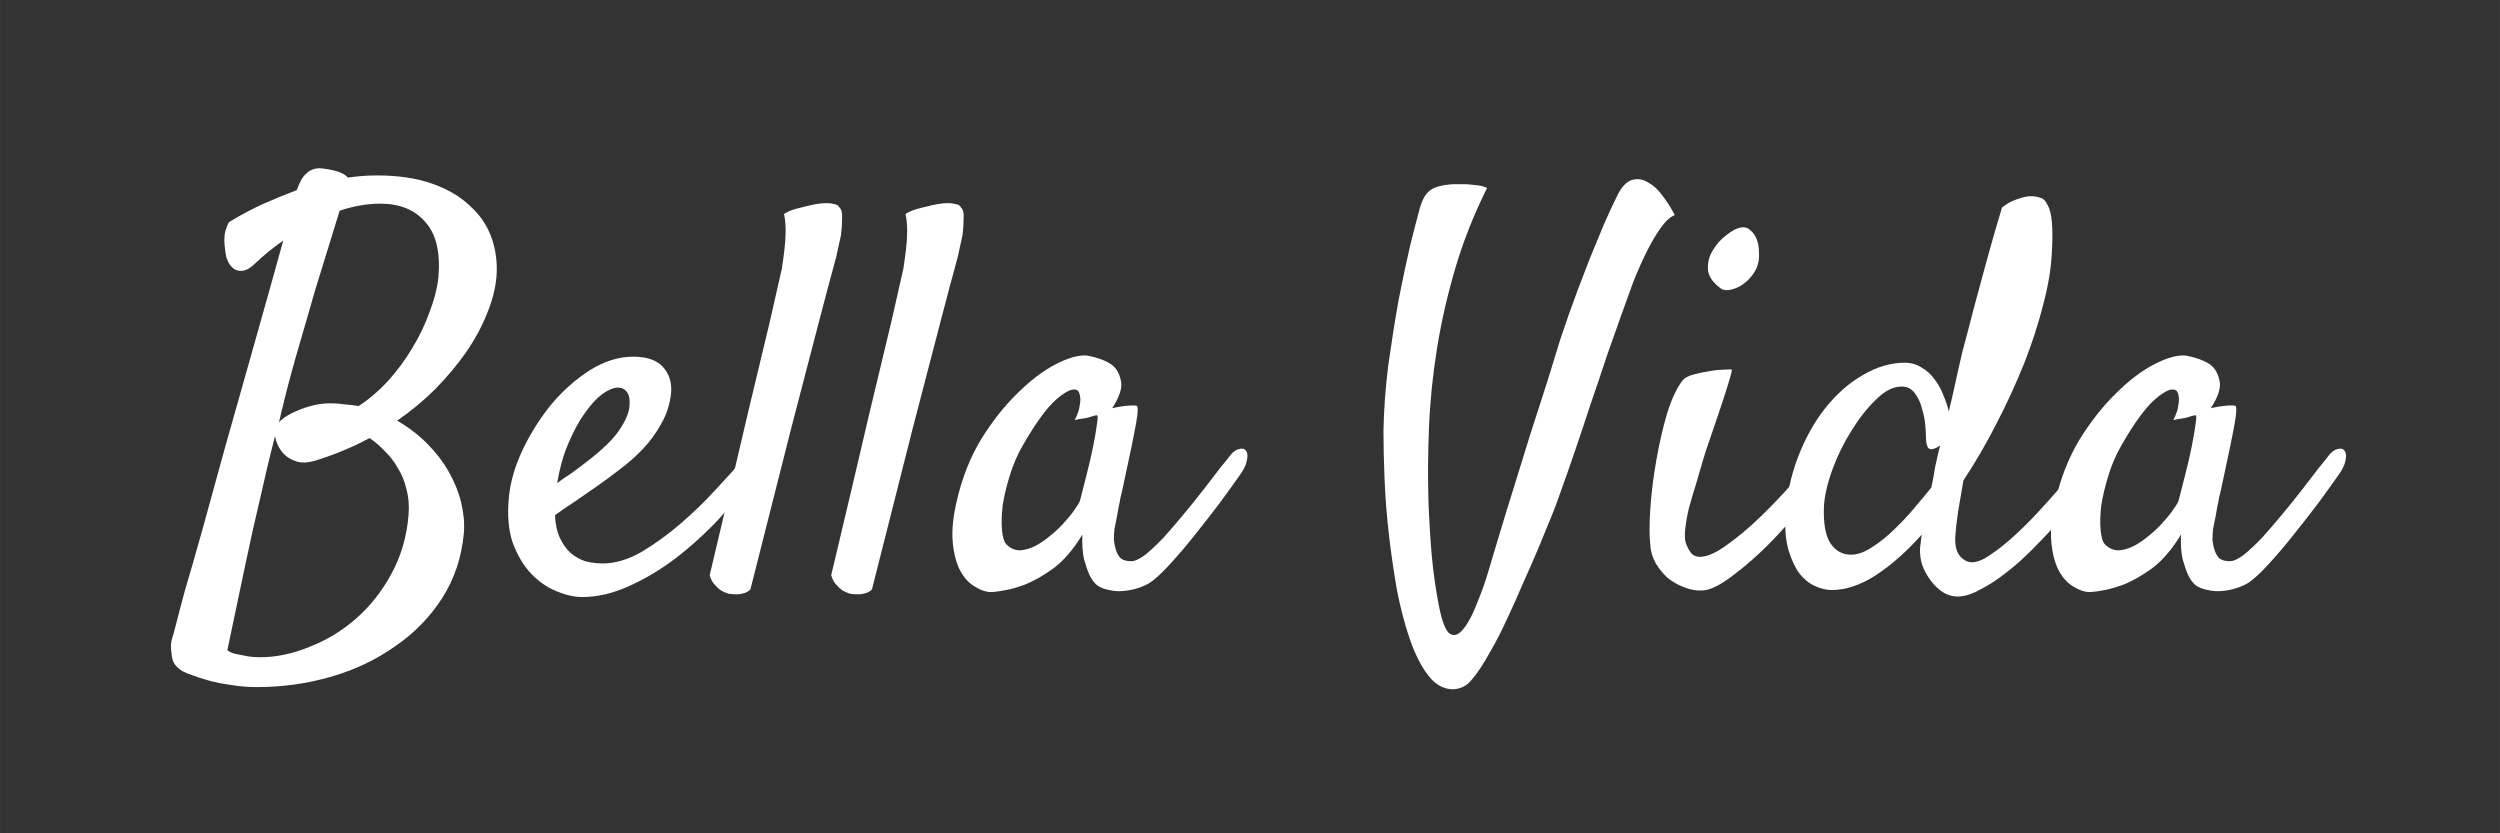
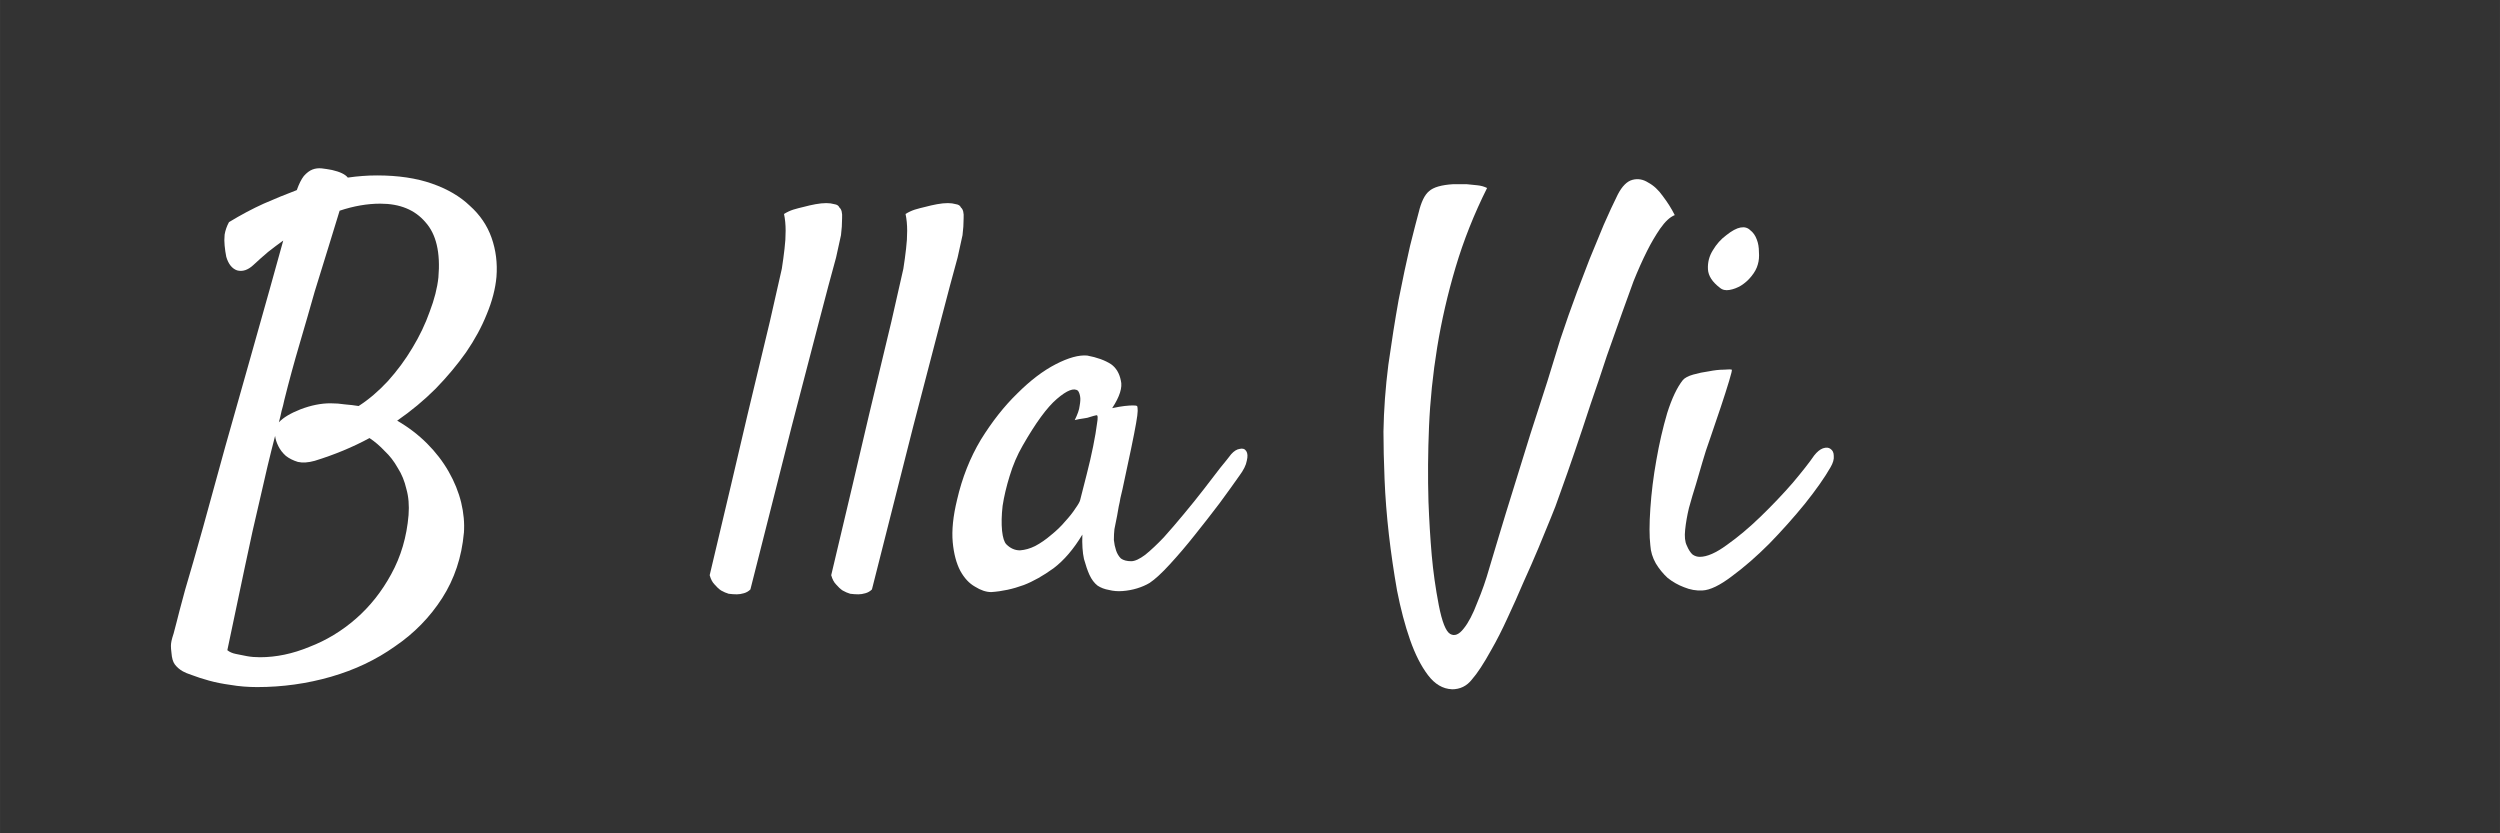
<svg xmlns="http://www.w3.org/2000/svg" xmlns:ns1="http://www.inkscape.org/namespaces/inkscape" xmlns:ns2="http://sodipodi.sourceforge.net/DTD/sodipodi-0.dtd" width="240" height="80" viewBox="0 0 63.5 21.167" version="1.1" id="svg8" ns1:version="1.0.2-2 (e86c870879, 2021-01-15)" ns2:docname="bella-vida-white.svg">
  <rect x="0" y="0" width="63.5" height="21.167" fill="#333333" stroke="none" />
  <defs id="defs2" />
  <ns2:namedview id="base" pagecolor="#ffffff" bordercolor="#666666" borderopacity="1.0" ns1:pageopacity="0.0" ns1:pageshadow="2" ns1:zoom="1.979899" ns1:cx="92.016569" ns1:cy="156.85993" ns1:document-units="mm" ns1:current-layer="text835" ns1:document-rotation="0" showgrid="false" units="px" ns1:window-width="1267" ns1:window-height="1032" ns1:window-x="533" ns1:window-y="0" ns1:window-maximized="0" />
  <g ns1:label="Layer 1" ns1:groupmode="layer" id="layer1">
    <g aria-label="Bella Vida" id="text835" style="font-weight:bold;font-size:14.111px;line-height:1.25;font-family:sans-serif;-inkscape-font-specification:'sans-serif Bold';stroke-width:0.265">
      <path d="m 11.782,13.538 q -0.083,0.923 -0.551,1.654 -0.469,0.73 -1.199,1.226 -0.717,0.51 -1.626,0.772 -0.91,0.262 -1.874,0.262 -0.358,0 -0.675,-0.055 -0.303,-0.041 -0.551,-0.11 -0.248,-0.069 -0.427,-0.138 -0.165,-0.055 -0.234,-0.096 -0.124,-0.069 -0.207,-0.179 -0.069,-0.096 -0.083,-0.289 -0.014,-0.11 -0.014,-0.179 0,-0.055 0.014,-0.124 0.014,-0.069 0.055,-0.193 0.028,-0.11 0.083,-0.317 0.028,-0.124 0.207,-0.785 0.193,-0.648 0.455,-1.585 0.262,-0.951 0.565,-2.053 Q 6.036,10.245 6.325,9.211 6.615,8.178 6.849,7.351 7.083,6.51 7.194,6.11 7.001,6.248 6.808,6.4 6.629,6.551 6.436,6.731 6.229,6.924 6.022,6.868 5.829,6.8 5.747,6.524 5.719,6.386 5.705,6.235 q -0.014,-0.124 0,-0.276 Q 5.733,5.794 5.816,5.642 6.27,5.366 6.697,5.173 7.138,4.98 7.538,4.829 7.621,4.595 7.717,4.471 7.827,4.347 7.938,4.305 q 0.11,-0.041 0.234,-0.028 0.124,0.014 0.262,0.041 0.303,0.069 0.4,0.193 0.193,-0.028 0.372,-0.041 0.179,-0.014 0.372,-0.014 0.799,0 1.392,0.207 0.593,0.207 0.965,0.565 0.386,0.345 0.551,0.813 0.165,0.469 0.124,0.992 -0.041,0.455 -0.248,0.951 -0.193,0.482 -0.524,0.965 -0.331,0.469 -0.772,0.923 -0.441,0.441 -0.978,0.813 0.427,0.248 0.758,0.579 0.331,0.331 0.551,0.717 0.22,0.386 0.317,0.785 0.096,0.4 0.069,0.772 z M 7.221,10.162 q -0.028,0.138 -0.069,0.276 -0.028,0.138 -0.069,0.289 0.165,-0.179 0.551,-0.331 0.4,-0.152 0.758,-0.152 0.193,0 0.372,0.028 0.179,0.014 0.345,0.041 0.386,-0.248 0.744,-0.634 Q 10.211,9.28 10.473,8.839 10.749,8.384 10.914,7.916 11.093,7.447 11.135,7.048 11.217,6.097 10.804,5.642 10.404,5.173 9.66,5.173 q -0.496,0 -1.034,0.179 Q 8.516,5.711 8.351,6.248 8.186,6.772 7.993,7.406 7.814,8.04 7.607,8.743 7.4,9.445 7.221,10.162 Z m -0.234,0.91 q -0.193,0.744 -0.386,1.612 -0.179,0.744 -0.386,1.736 -0.207,0.978 -0.441,2.095 0.083,0.069 0.22,0.096 0.138,0.028 0.276,0.055 0.152,0.028 0.331,0.028 0.62,0 1.254,-0.262 0.648,-0.248 1.185,-0.717 0.537,-0.469 0.896,-1.13 0.372,-0.675 0.441,-1.502 0.028,-0.372 -0.055,-0.661 -0.069,-0.303 -0.22,-0.537 Q 9.963,11.636 9.771,11.457 9.591,11.264 9.385,11.127 8.751,11.471 7.993,11.705 7.745,11.774 7.566,11.733 7.387,11.678 7.262,11.581 7.138,11.471 7.07,11.333 7.001,11.195 6.987,11.071 Z" style="font-style:normal;font-variant:normal;font-weight:bold;font-stretch:normal;font-size:14.111px;font-family:Satisfy;-inkscape-font-specification:'Satisfy Bold';stroke-width:0.265;fill:#ffffff;fill-opacity:1" id="path837" />
-       <path d="m 19.224,11.967 q -0.413,0.606 -0.937,1.185 -0.524,0.565 -1.116,1.02 -0.579,0.441 -1.199,0.717 -0.606,0.276 -1.185,0.276 -0.303,0 -0.661,-0.152 -0.345,-0.138 -0.634,-0.441 -0.289,-0.303 -0.469,-0.785 -0.165,-0.482 -0.096,-1.171 0.055,-0.565 0.345,-1.185 0.303,-0.634 0.73,-1.158 0.441,-0.524 0.978,-0.868 0.551,-0.345 1.102,-0.345 0.524,0 0.758,0.262 0.234,0.262 0.207,0.648 -0.041,0.427 -0.248,0.785 -0.193,0.358 -0.469,0.648 -0.276,0.289 -0.593,0.524 -0.303,0.234 -0.579,0.427 -0.303,0.207 -0.579,0.4 -0.276,0.179 -0.482,0.331 0.014,0.345 0.124,0.579 0.11,0.234 0.276,0.386 0.165,0.138 0.372,0.207 0.22,0.055 0.441,0.055 0.469,0 0.978,-0.289 0.51,-0.303 0.992,-0.717 0.496,-0.427 0.91,-0.882 0.427,-0.455 0.703,-0.785 0.096,-0.11 0.193,-0.124 0.11,-0.028 0.165,0.028 0.069,0.041 0.069,0.165 0,0.11 -0.096,0.262 z M 15.696,9.845 q -0.165,0 -0.4,0.165 -0.22,0.165 -0.441,0.482 -0.22,0.303 -0.413,0.758 -0.193,0.441 -0.289,1.02 0.165,-0.124 0.358,-0.248 0.193,-0.138 0.386,-0.289 0.593,-0.455 0.827,-0.799 0.234,-0.345 0.262,-0.593 0.028,-0.262 -0.055,-0.372 -0.083,-0.124 -0.234,-0.124 z" style="font-style:normal;font-variant:normal;font-weight:bold;font-stretch:normal;font-size:14.111px;font-family:Satisfy;-inkscape-font-specification:'Satisfy Bold';stroke-width:0.265;fill:#ffffff;fill-opacity:1" id="path839" />
      <path d="m 18.025,14.613 q 0.606,-2.549 0.965,-4.093 0.372,-1.543 0.565,-2.356 0.22,-0.965 0.303,-1.337 0.041,-0.262 0.069,-0.51 0.028,-0.22 0.028,-0.455 0,-0.234 -0.041,-0.427 0.11,-0.069 0.234,-0.11 0.138,-0.041 0.262,-0.069 0.152,-0.041 0.303,-0.069 0.152,-0.028 0.276,-0.028 0.11,0 0.207,0.028 0.096,0.014 0.124,0.083 0.083,0.069 0.069,0.276 0,0.207 -0.028,0.427 -0.055,0.262 -0.124,0.565 -0.165,0.593 -0.455,1.709 -0.248,0.951 -0.675,2.591 -0.413,1.64 -1.047,4.134 -0.069,0.069 -0.165,0.096 -0.096,0.028 -0.179,0.028 -0.096,0 -0.207,-0.014 -0.096,-0.028 -0.193,-0.083 -0.083,-0.055 -0.165,-0.152 -0.083,-0.083 -0.124,-0.234 z" style="font-style:normal;font-variant:normal;font-weight:bold;font-stretch:normal;font-size:14.111px;font-family:Satisfy;-inkscape-font-specification:'Satisfy Bold';stroke-width:0.265;fill:#ffffff;fill-opacity:1" id="path841" />
      <path d="m 21.112,14.613 q 0.606,-2.549 0.965,-4.093 0.372,-1.543 0.565,-2.356 0.22,-0.965 0.303,-1.337 0.041,-0.262 0.069,-0.51 0.028,-0.22 0.028,-0.455 0,-0.234 -0.041,-0.427 0.11,-0.069 0.234,-0.11 0.138,-0.041 0.262,-0.069 0.152,-0.041 0.303,-0.069 0.152,-0.028 0.276,-0.028 0.11,0 0.207,0.028 0.096,0.014 0.124,0.083 0.083,0.069 0.069,0.276 0,0.207 -0.028,0.427 -0.055,0.262 -0.124,0.565 -0.165,0.593 -0.455,1.709 -0.248,0.951 -0.675,2.591 -0.413,1.64 -1.047,4.134 -0.069,0.069 -0.165,0.096 -0.096,0.028 -0.179,0.028 -0.096,0 -0.207,-0.014 -0.096,-0.028 -0.193,-0.083 -0.083,-0.055 -0.165,-0.152 -0.083,-0.083 -0.124,-0.234 z" style="font-style:normal;font-variant:normal;font-weight:bold;font-stretch:normal;font-size:14.111px;font-family:Satisfy;-inkscape-font-specification:'Satisfy Bold';stroke-width:0.265;fill:#ffffff;fill-opacity:1" id="path843" />
      <path d="m 31.475,12.091 q -0.193,0.276 -0.496,0.689 -0.303,0.4 -0.634,0.813 -0.317,0.4 -0.634,0.744 -0.303,0.331 -0.51,0.469 -0.138,0.083 -0.317,0.138 -0.179,0.055 -0.372,0.069 -0.179,0.014 -0.345,-0.028 -0.165,-0.028 -0.289,-0.11 -0.124,-0.096 -0.207,-0.276 -0.069,-0.152 -0.138,-0.4 -0.055,-0.248 -0.041,-0.62 -0.331,0.551 -0.73,0.854 -0.4,0.289 -0.758,0.427 -0.413,0.152 -0.827,0.179 -0.193,0 -0.413,-0.138 -0.22,-0.124 -0.372,-0.4 -0.152,-0.289 -0.193,-0.73 -0.041,-0.455 0.11,-1.075 0.193,-0.841 0.606,-1.53 0.427,-0.689 0.923,-1.171 0.496,-0.496 0.978,-0.744 0.482,-0.248 0.799,-0.22 0.372,0.069 0.606,0.22 0.193,0.138 0.248,0.413 0.069,0.262 -0.22,0.703 0.193,-0.041 0.317,-0.055 0.138,-0.014 0.207,-0.014 0.083,0 0.11,0.014 0.014,0.028 0.014,0.124 0,0.083 -0.041,0.317 -0.041,0.234 -0.124,0.634 -0.083,0.4 -0.22,1.034 -0.028,0.124 -0.055,0.234 -0.014,0.096 -0.041,0.207 -0.014,0.096 -0.041,0.234 -0.028,0.138 -0.069,0.345 -0.014,0.124 -0.014,0.276 0.014,0.138 0.055,0.262 0.041,0.124 0.124,0.207 0.096,0.069 0.262,0.069 0.138,0 0.358,-0.165 0.22,-0.179 0.469,-0.441 0.248,-0.276 0.51,-0.593 0.276,-0.331 0.51,-0.634 0.234,-0.303 0.413,-0.537 0.193,-0.234 0.276,-0.345 0.11,-0.124 0.22,-0.138 0.11,-0.028 0.165,0.055 0.055,0.083 0.014,0.248 -0.028,0.165 -0.193,0.386 z m -4.038,0.606 q 0.069,-0.276 0.165,-0.648 0.096,-0.372 0.165,-0.717 0.069,-0.345 0.096,-0.565 0.041,-0.234 -0.014,-0.22 -0.069,0.014 -0.152,0.041 -0.069,0.028 -0.179,0.041 -0.11,0.014 -0.22,0.041 0.11,-0.22 0.124,-0.358 0.028,-0.152 0.014,-0.234 -0.014,-0.096 -0.055,-0.152 -0.152,-0.124 -0.537,0.207 -0.372,0.317 -0.868,1.185 -0.207,0.358 -0.331,0.772 -0.124,0.4 -0.179,0.758 -0.041,0.358 -0.014,0.634 0.028,0.262 0.11,0.345 0.152,0.152 0.345,0.152 0.193,-0.014 0.386,-0.11 0.207,-0.11 0.4,-0.276 0.207,-0.165 0.358,-0.345 0.165,-0.179 0.262,-0.331 0.11,-0.152 0.124,-0.22 z" style="font-style:normal;font-variant:normal;font-weight:bold;font-stretch:normal;font-size:14.111px;font-family:Satisfy;-inkscape-font-specification:'Satisfy Bold';stroke-width:0.265;fill:#ffffff;fill-opacity:1" id="path845" />
      <path d="m 36.877,17.507 q -0.345,-0.014 -0.606,-0.358 -0.262,-0.345 -0.455,-0.896 -0.193,-0.551 -0.331,-1.254 -0.124,-0.703 -0.207,-1.419 -0.083,-0.73 -0.11,-1.406 -0.028,-0.689 -0.028,-1.213 0.014,-0.827 0.124,-1.695 0.124,-0.882 0.262,-1.654 0.152,-0.772 0.289,-1.364 0.152,-0.606 0.22,-0.854 0.096,-0.4 0.262,-0.537 0.165,-0.152 0.62,-0.179 h 0.331 q 0.138,0.014 0.276,0.028 0.138,0.014 0.248,0.069 -0.496,0.992 -0.799,2.012 -0.303,1.02 -0.469,2.039 -0.165,1.02 -0.207,2.012 -0.041,0.978 -0.014,1.902 0.028,0.73 0.083,1.364 0.055,0.62 0.179,1.268 0.124,0.634 0.289,0.73 0.165,0.096 0.345,-0.138 0.179,-0.22 0.345,-0.661 0.179,-0.427 0.303,-0.868 0.083,-0.289 0.248,-0.827 0.165,-0.551 0.372,-1.213 0.207,-0.661 0.427,-1.378 0.234,-0.717 0.427,-1.323 0.193,-0.62 0.331,-1.075 0.152,-0.455 0.207,-0.606 0.083,-0.22 0.22,-0.606 0.152,-0.4 0.317,-0.827 0.179,-0.441 0.358,-0.868 0.193,-0.441 0.358,-0.772 0.165,-0.317 0.372,-0.372 0.207,-0.055 0.4,0.069 0.207,0.11 0.372,0.345 0.179,0.234 0.303,0.482 -0.179,0.069 -0.372,0.345 -0.179,0.262 -0.331,0.565 -0.179,0.358 -0.345,0.772 -0.11,0.303 -0.289,0.799 -0.179,0.496 -0.386,1.089 -0.193,0.593 -0.413,1.226 -0.207,0.634 -0.4,1.199 -0.193,0.565 -0.358,1.02 -0.152,0.441 -0.248,0.661 -0.138,0.331 -0.317,0.772 -0.179,0.427 -0.386,0.882 -0.193,0.455 -0.4,0.896 -0.207,0.455 -0.413,0.813 -0.289,0.524 -0.496,0.758 -0.193,0.248 -0.51,0.248 z" style="font-style:normal;font-variant:normal;font-weight:bold;font-stretch:normal;font-size:14.111px;font-family:Satisfy;-inkscape-font-specification:'Satisfy Bold';stroke-width:0.265;fill:#ffffff;fill-opacity:1" id="path847" />
      <path d="m 44.649,6.717 q -0.041,0.152 -0.165,0.303 -0.11,0.138 -0.262,0.234 -0.138,0.083 -0.289,0.11 -0.152,0.028 -0.248,-0.055 -0.289,-0.22 -0.303,-0.469 -0.014,-0.262 0.124,-0.482 0.138,-0.234 0.345,-0.386 0.207,-0.165 0.358,-0.193 0.152,-0.028 0.248,0.069 0.11,0.083 0.165,0.234 0.055,0.138 0.055,0.317 0.014,0.179 -0.028,0.317 z m -1.902,2.935 q 0.069,-0.083 0.262,-0.138 0.193,-0.055 0.4,-0.083 0.207,-0.041 0.372,-0.041 0.179,-0.014 0.207,0 0.014,0.014 -0.069,0.289 -0.083,0.276 -0.207,0.648 -0.124,0.372 -0.262,0.772 -0.138,0.386 -0.207,0.634 -0.069,0.248 -0.165,0.565 -0.096,0.303 -0.179,0.606 -0.069,0.289 -0.096,0.551 -0.028,0.262 0.041,0.4 0.069,0.165 0.152,0.234 0.083,0.055 0.179,0.055 0.276,0 0.689,-0.303 0.427,-0.303 0.854,-0.717 0.441,-0.427 0.813,-0.854 0.372,-0.441 0.551,-0.703 0.11,-0.138 0.22,-0.179 0.124,-0.041 0.193,0.014 0.083,0.055 0.083,0.179 0.014,0.124 -0.083,0.289 -0.22,0.386 -0.648,0.923 -0.427,0.524 -0.91,1.02 -0.482,0.482 -0.951,0.827 -0.455,0.345 -0.744,0.358 -0.234,0.014 -0.469,-0.083 -0.22,-0.083 -0.413,-0.234 -0.179,-0.165 -0.303,-0.372 -0.124,-0.22 -0.138,-0.455 -0.041,-0.345 0,-0.937 0.041,-0.606 0.152,-1.226 0.11,-0.634 0.276,-1.199 0.179,-0.565 0.4,-0.841 z" style="font-style:normal;font-variant:normal;font-weight:bold;font-stretch:normal;font-size:14.111px;font-family:Satisfy;-inkscape-font-specification:'Satisfy Bold';stroke-width:0.265;fill:#ffffff;fill-opacity:1" id="path849" />
-       <path d="m 49.871,12.201 q -0.069,0.427 -0.138,0.813 -0.055,0.386 -0.069,0.62 -0.014,0.345 0.124,0.496 0.138,0.152 0.303,0.152 0.193,0 0.469,-0.193 0.289,-0.193 0.606,-0.482 0.317,-0.289 0.634,-0.634 0.317,-0.345 0.579,-0.648 0.276,-0.317 0.455,-0.551 0.193,-0.234 0.262,-0.303 0.083,-0.083 0.165,-0.096 0.096,-0.014 0.152,0.028 0.055,0.041 0.055,0.152 0,0.11 -0.11,0.276 -0.165,0.262 -0.427,0.62 -0.262,0.345 -0.579,0.717 -0.317,0.372 -0.675,0.73 -0.345,0.358 -0.703,0.634 -0.345,0.276 -0.675,0.441 -0.317,0.179 -0.579,0.179 -0.193,0 -0.372,-0.11 -0.165,-0.11 -0.303,-0.289 -0.138,-0.179 -0.22,-0.4 -0.069,-0.22 -0.055,-0.441 0.014,-0.096 0.041,-0.331 -0.579,0.648 -1.171,1.034 -0.579,0.372 -1.116,0.372 -0.193,0 -0.413,-0.096 -0.22,-0.096 -0.4,-0.317 -0.165,-0.22 -0.276,-0.579 -0.11,-0.358 -0.083,-0.868 0.041,-0.799 0.317,-1.516 0.276,-0.717 0.689,-1.24 0.427,-0.537 0.951,-0.841 0.537,-0.317 1.075,-0.317 0.234,0 0.427,0.124 0.193,0.11 0.331,0.303 0.138,0.179 0.22,0.4 0.096,0.22 0.138,0.413 0.096,-0.4 0.179,-0.785 0.083,-0.386 0.165,-0.73 0.138,-0.51 0.289,-1.102 0.138,-0.51 0.317,-1.171 0.179,-0.661 0.4,-1.392 0.138,-0.11 0.262,-0.165 0.124,-0.055 0.234,-0.083 0.124,-0.041 0.234,-0.041 0.138,0 0.248,0.041 0.11,0.028 0.179,0.179 0.083,0.138 0.11,0.427 0.028,0.289 0,0.785 -0.028,0.606 -0.22,1.323 -0.179,0.717 -0.482,1.488 -0.303,0.758 -0.703,1.53 -0.386,0.758 -0.841,1.447 z m -0.813,0.179 q 0.055,-0.262 0.096,-0.524 0.055,-0.262 0.124,-0.537 -0.028,0.014 -0.055,0.028 -0.014,0.014 -0.041,0.028 -0.152,0.069 -0.207,0 -0.055,-0.083 -0.055,-0.248 0,-0.083 -0.014,-0.289 -0.014,-0.22 -0.083,-0.441 -0.055,-0.234 -0.179,-0.4 -0.124,-0.179 -0.345,-0.179 -0.317,0 -0.648,0.331 -0.331,0.317 -0.62,0.785 -0.289,0.455 -0.482,0.978 -0.193,0.524 -0.22,0.937 -0.028,0.661 0.165,0.951 0.193,0.289 0.524,0.289 0.248,0 0.537,-0.193 0.303,-0.193 0.579,-0.469 0.289,-0.276 0.524,-0.565 0.248,-0.289 0.4,-0.482 z" style="font-style:normal;font-variant:normal;font-weight:bold;font-stretch:normal;font-size:14.111px;font-family:Satisfy;-inkscape-font-specification:'Satisfy Bold';stroke-width:0.265;fill:#ffffff;fill-opacity:1" id="path851" />
-       <path d="m 59.38,12.091 q -0.193,0.276 -0.496,0.689 -0.303,0.4 -0.634,0.813 -0.317,0.4 -0.634,0.744 -0.303,0.331 -0.51,0.469 -0.138,0.083 -0.317,0.138 -0.179,0.055 -0.372,0.069 -0.179,0.014 -0.345,-0.028 -0.165,-0.028 -0.289,-0.11 -0.124,-0.096 -0.207,-0.276 -0.069,-0.152 -0.138,-0.4 -0.055,-0.248 -0.041,-0.62 -0.331,0.551 -0.73,0.854 -0.4,0.289 -0.758,0.427 -0.413,0.152 -0.827,0.179 -0.193,0 -0.413,-0.138 -0.22,-0.124 -0.372,-0.4 -0.152,-0.289 -0.193,-0.73 -0.041,-0.455 0.11,-1.075 0.193,-0.841 0.606,-1.53 0.427,-0.689 0.923,-1.171 0.496,-0.496 0.978,-0.744 0.482,-0.248 0.799,-0.22 0.372,0.069 0.606,0.22 0.193,0.138 0.248,0.413 0.069,0.262 -0.22,0.703 0.193,-0.041 0.317,-0.055 0.138,-0.014 0.207,-0.014 0.083,0 0.11,0.014 0.014,0.028 0.014,0.124 0,0.083 -0.041,0.317 -0.041,0.234 -0.124,0.634 -0.083,0.4 -0.22,1.034 -0.028,0.124 -0.055,0.234 -0.014,0.096 -0.041,0.207 -0.014,0.096 -0.041,0.234 -0.028,0.138 -0.069,0.345 -0.014,0.124 -0.014,0.276 0.014,0.138 0.055,0.262 0.041,0.124 0.124,0.207 0.096,0.069 0.262,0.069 0.138,0 0.358,-0.165 0.22,-0.179 0.469,-0.441 0.248,-0.276 0.51,-0.593 0.276,-0.331 0.51,-0.634 0.234,-0.303 0.413,-0.537 0.193,-0.234 0.276,-0.345 0.11,-0.124 0.22,-0.138 0.11,-0.028 0.165,0.055 0.055,0.083 0.014,0.248 -0.028,0.165 -0.193,0.386 z m -4.038,0.606 q 0.069,-0.276 0.165,-0.648 0.096,-0.372 0.165,-0.717 0.069,-0.345 0.096,-0.565 0.041,-0.234 -0.014,-0.22 -0.069,0.014 -0.152,0.041 -0.069,0.028 -0.179,0.041 -0.11,0.014 -0.22,0.041 0.11,-0.22 0.124,-0.358 0.028,-0.152 0.014,-0.234 -0.014,-0.096 -0.055,-0.152 -0.152,-0.124 -0.537,0.207 -0.372,0.317 -0.868,1.185 -0.207,0.358 -0.331,0.772 -0.124,0.4 -0.179,0.758 -0.041,0.358 -0.014,0.634 0.028,0.262 0.11,0.345 0.152,0.152 0.345,0.152 0.193,-0.014 0.386,-0.11 0.207,-0.11 0.4,-0.276 0.207,-0.165 0.358,-0.345 0.165,-0.179 0.262,-0.331 0.11,-0.152 0.124,-0.22 z" style="font-style:normal;font-variant:normal;font-weight:bold;font-stretch:normal;font-size:14.111px;font-family:Satisfy;-inkscape-font-specification:'Satisfy Bold';stroke-width:0.265;fill:#ffffff;fill-opacity:1" id="path853" />
    </g>
  </g>
</svg>